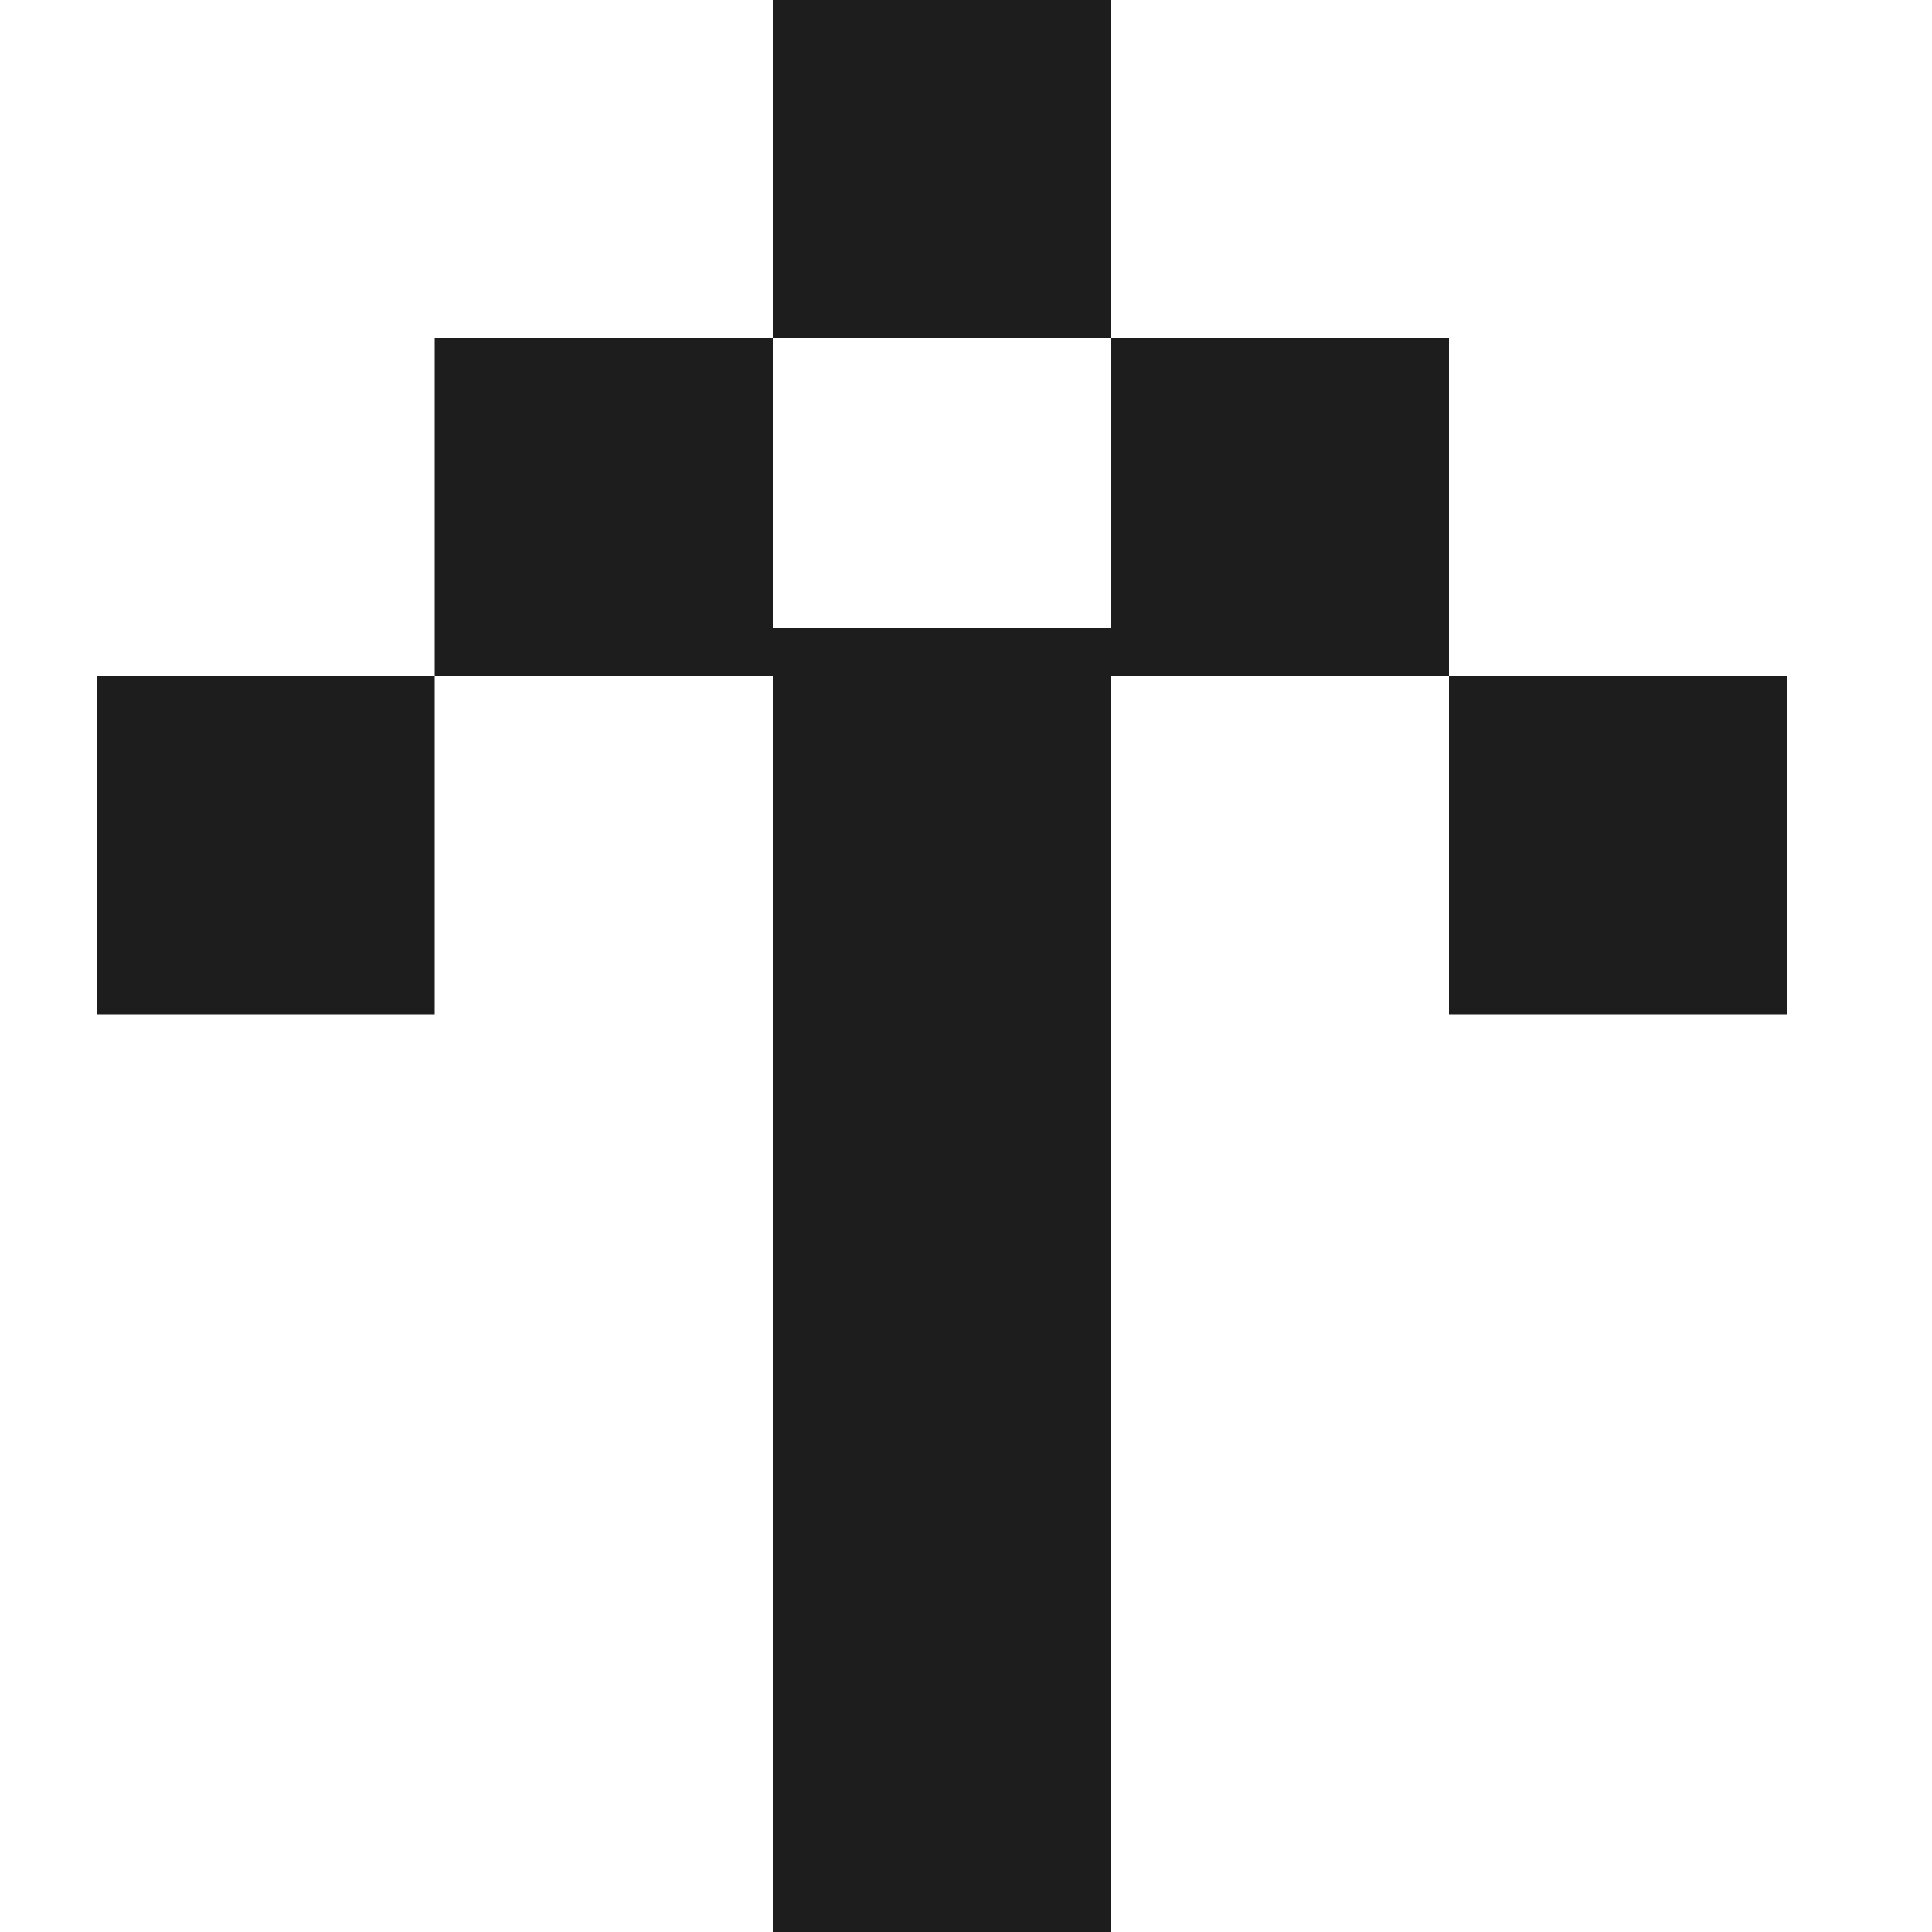
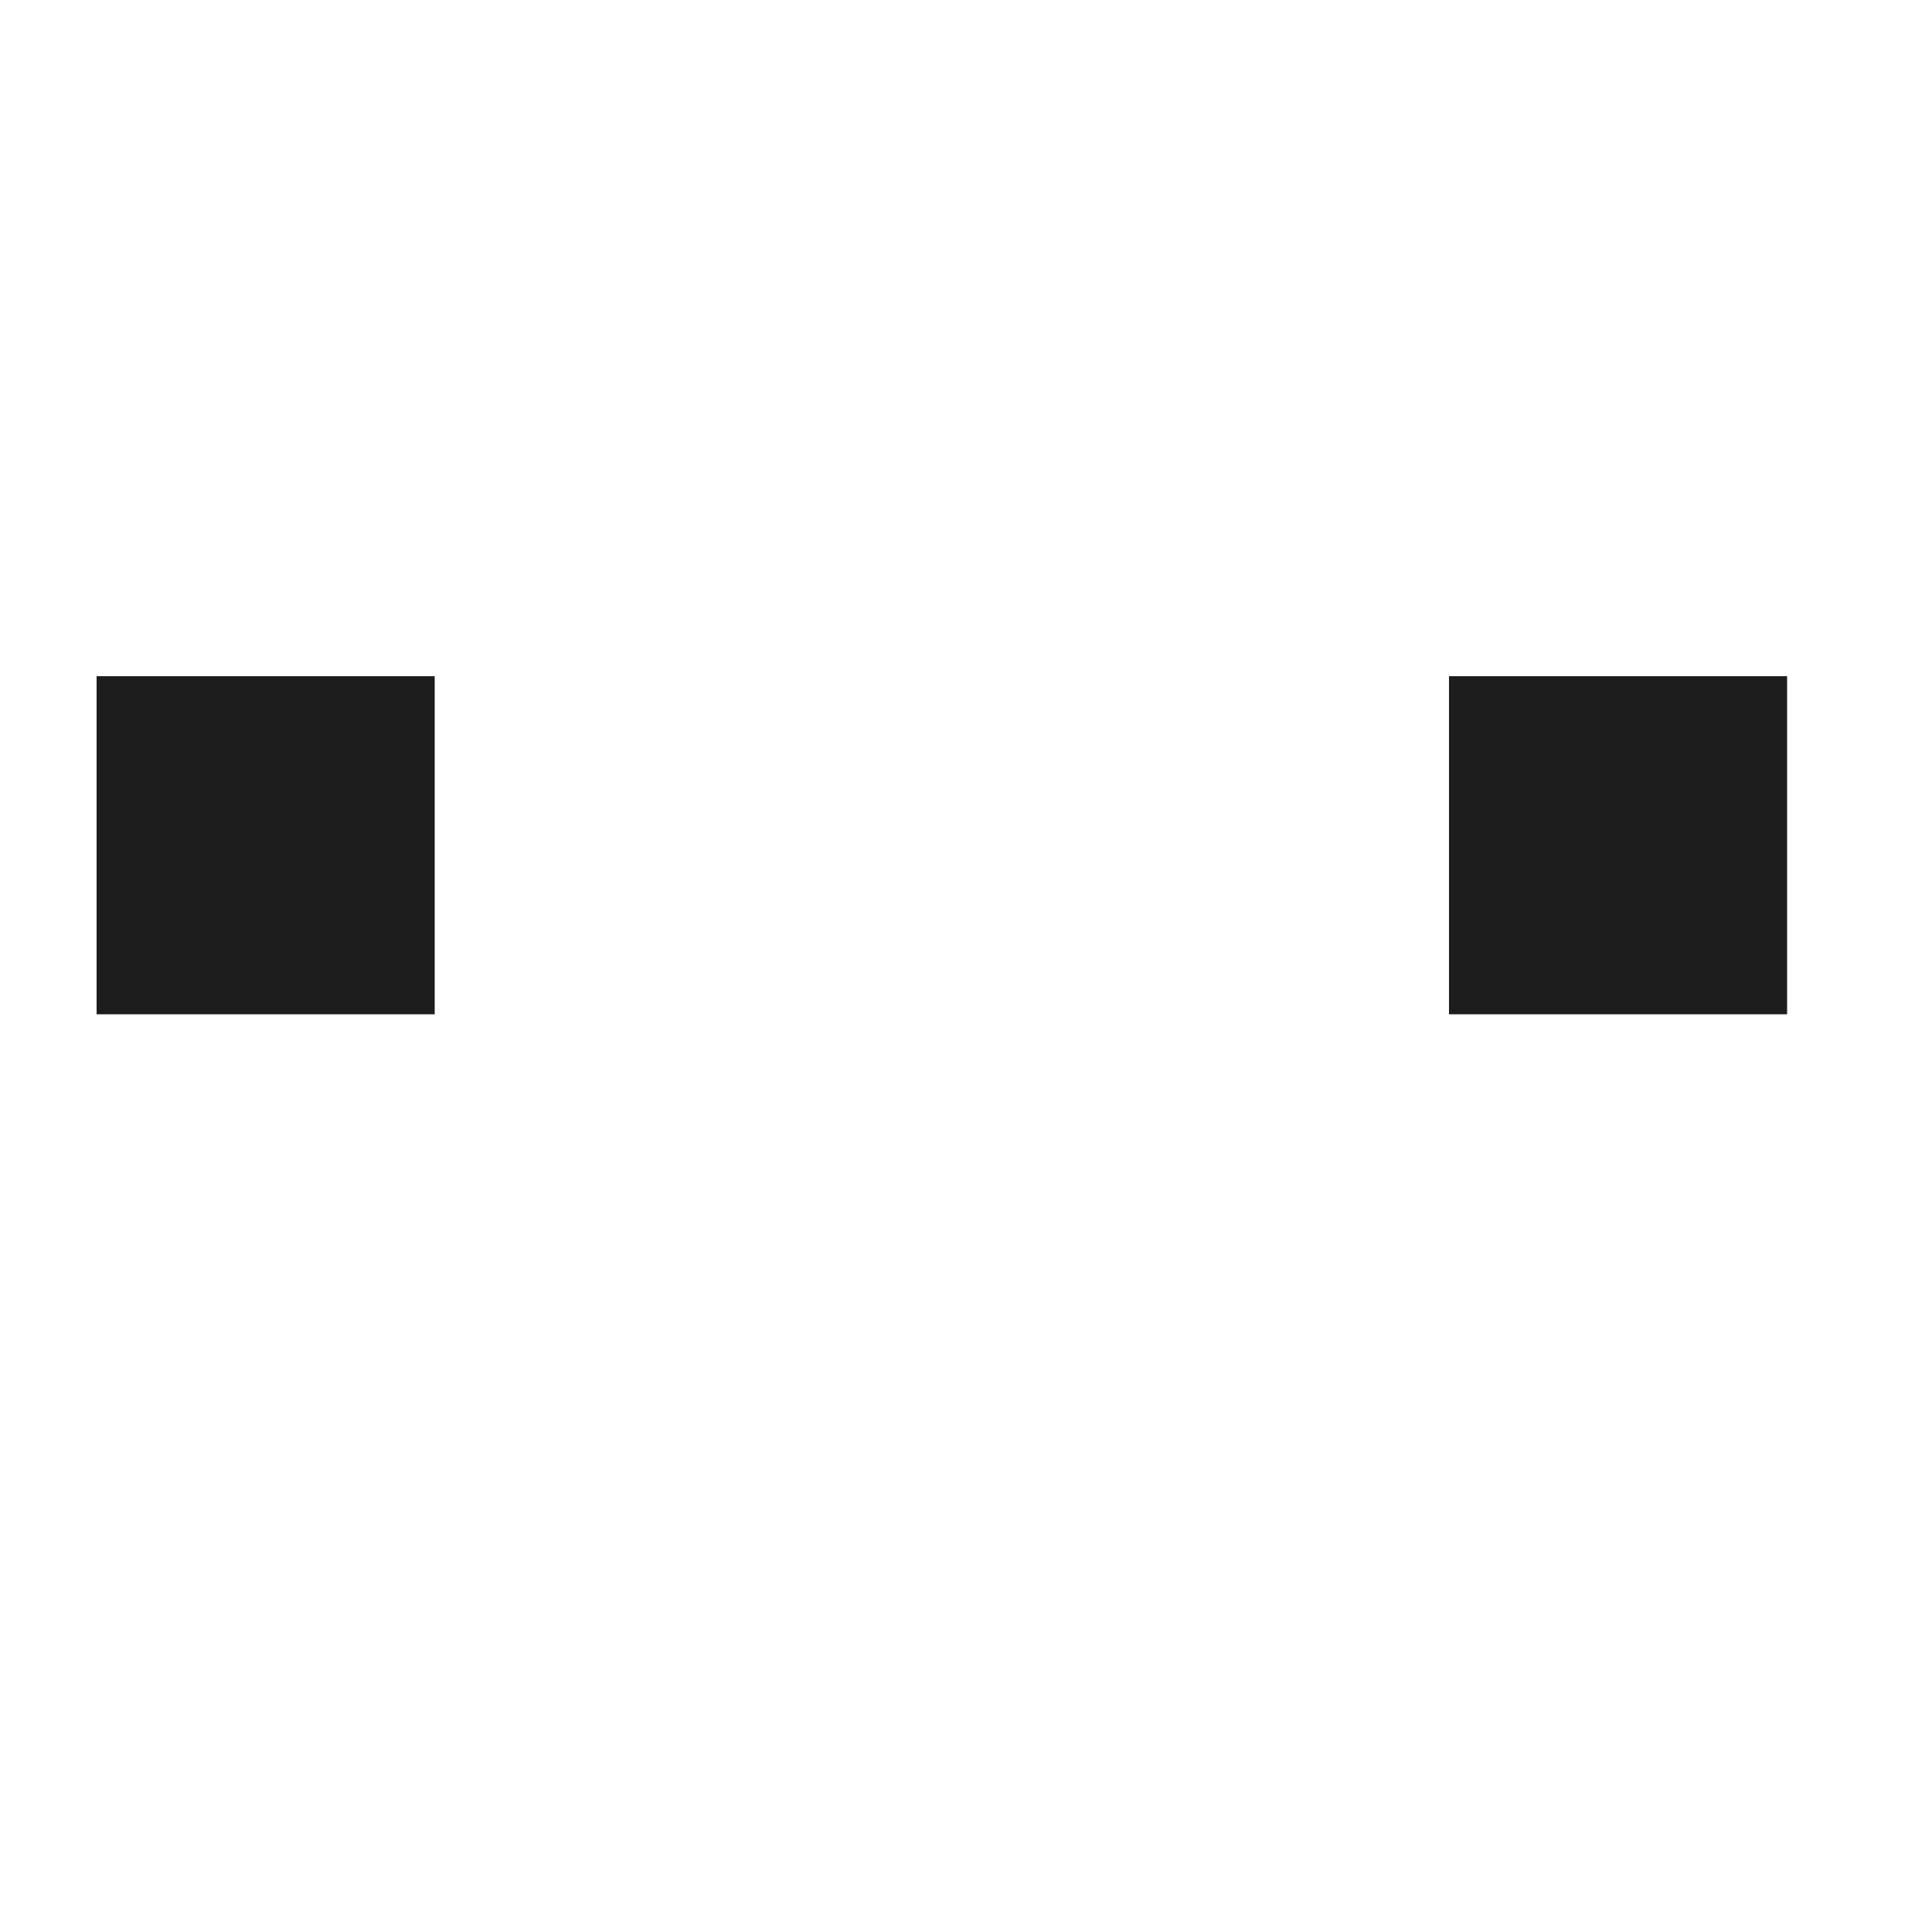
<svg xmlns="http://www.w3.org/2000/svg" width="40" height="40" viewBox="0 0 40 40" fill="none">
  <g clip-path="url(#clip0_117_1128)">
-     <rect width="7" height="7" transform="matrix(-1 -8.74228e-08 -8.74228e-08 1 23 0)" fill="#1D1D1D" />
-     <rect width="7" height="7" transform="matrix(-1 -8.74228e-08 -8.74228e-08 1 16 7)" fill="#1D1D1D" />
-     <rect width="7" height="7" transform="matrix(-1 -8.74228e-08 -8.74228e-08 1 30 7)" fill="#1D1D1D" />
    <rect width="7" height="7" transform="matrix(-1 -8.74228e-08 -8.74228e-08 1 37 14)" fill="#1D1D1D" />
    <rect width="7" height="7" transform="matrix(-1 -8.74228e-08 -8.74228e-08 1 9 14)" fill="#1D1D1D" />
-     <rect width="7" height="27" transform="matrix(-1 -8.74228e-08 -8.74228e-08 1 23 13)" fill="#1D1D1D" />
  </g>
  <defs>
    <clipPath id="clip0_117_1128">
      <rect width="40" height="40" fill="white" />
    </clipPath>
  </defs>
</svg>